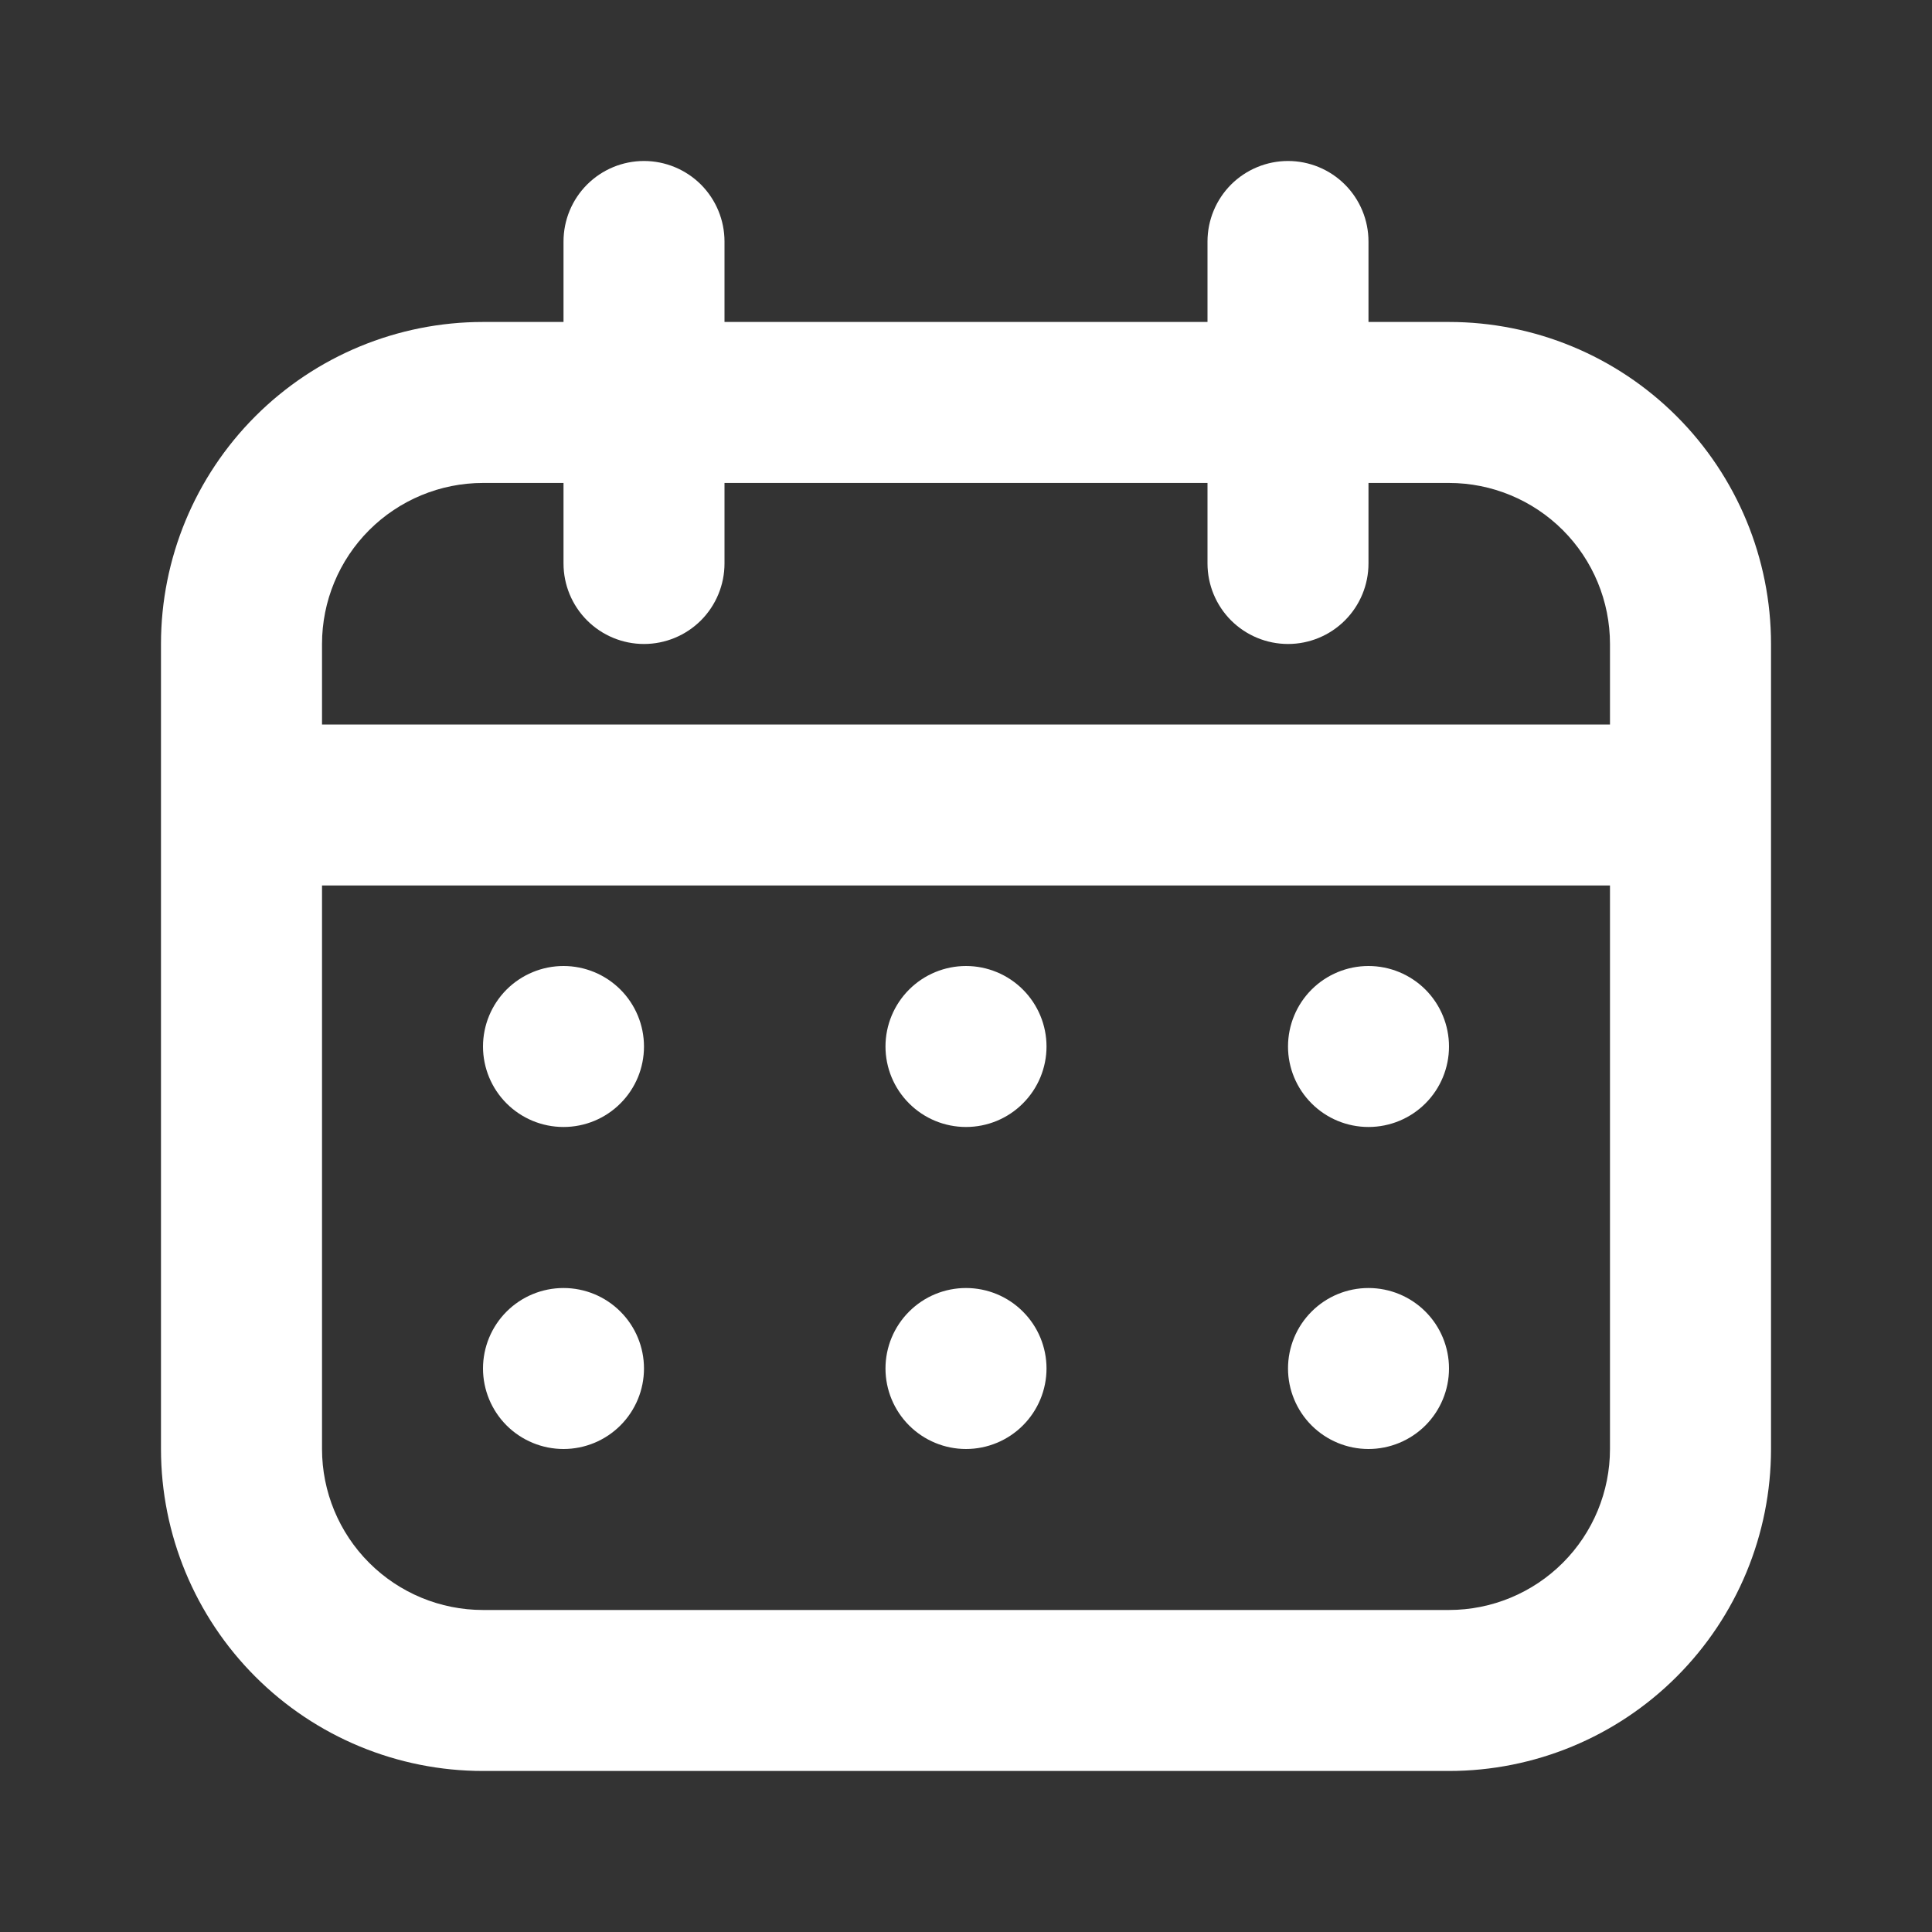
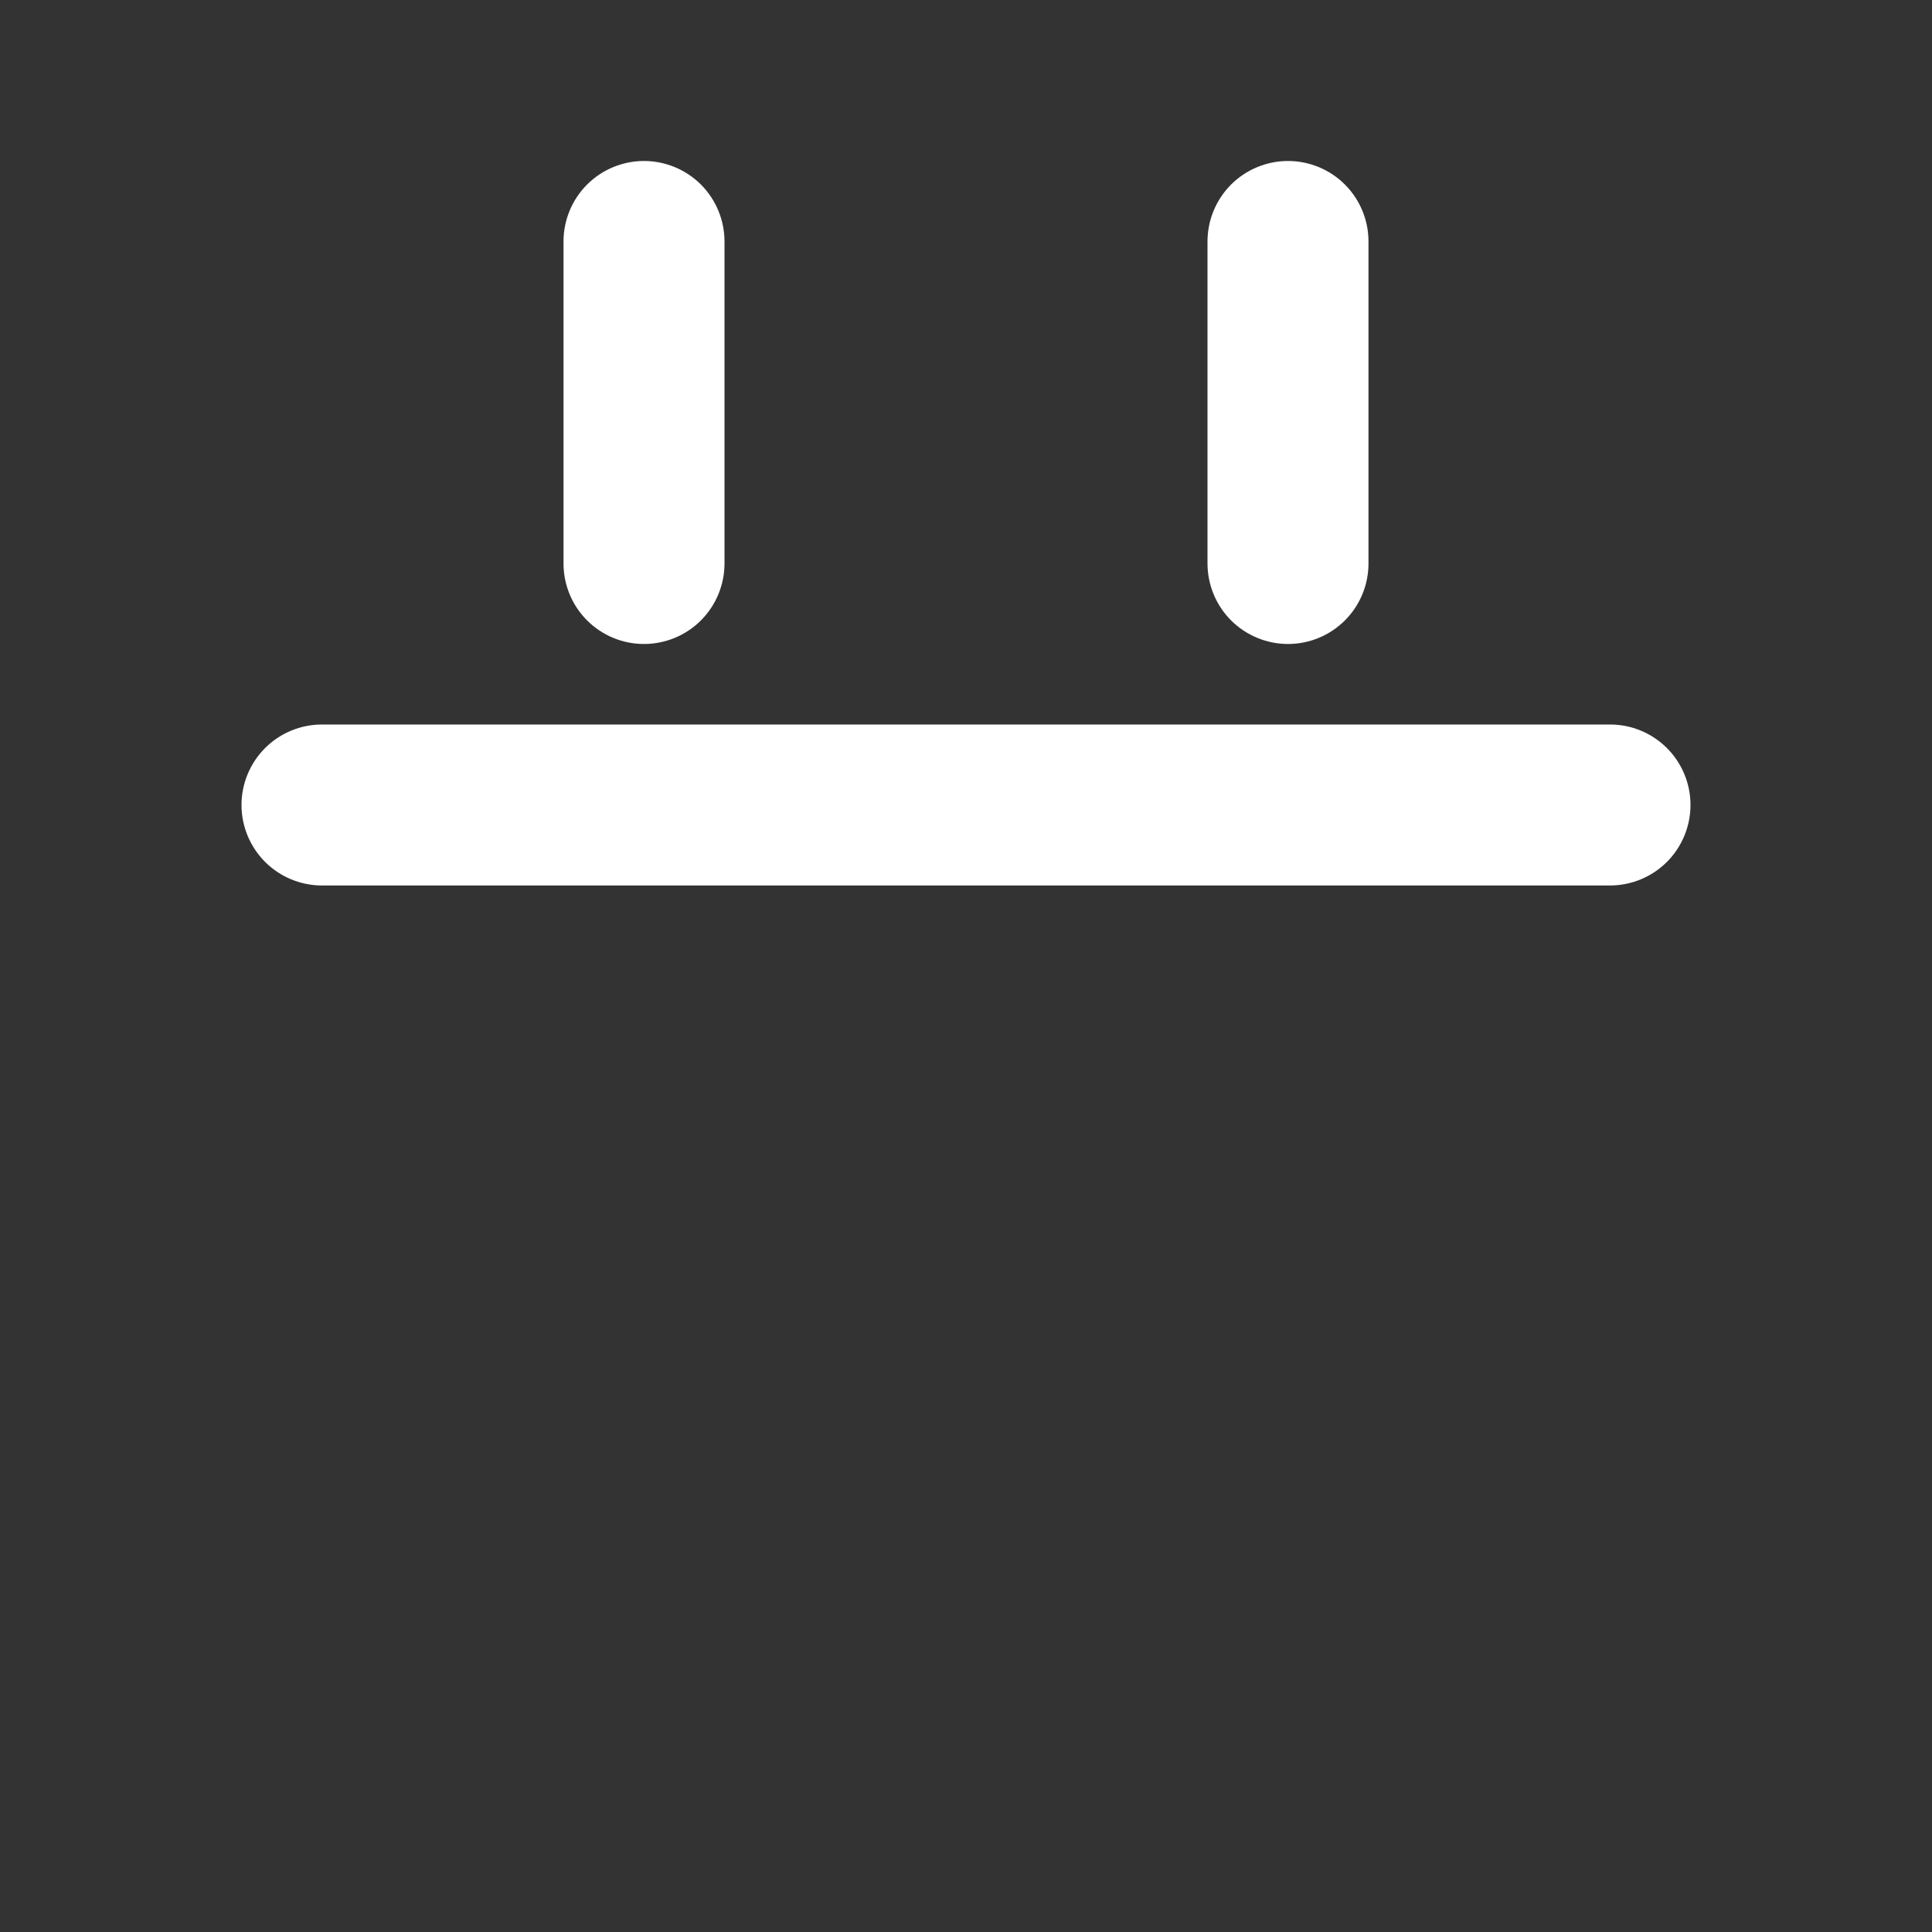
<svg xmlns="http://www.w3.org/2000/svg" width="40" height="40" viewBox="0 0 40 40" fill="none">
  <rect x="0" y="0" width="40" height="40" fill="#333333" stroke="none" />
-   <path fill-rule="evenodd" clip-rule="evenodd" d="M10 6.666H30C31.768 6.666 33.464 7.368 34.714 8.619C35.964 9.869 36.667 11.565 36.667 13.333V29.999C36.667 31.767 35.964 33.463 34.714 34.713C33.464 35.964 31.768 36.666 30 36.666H10C8.232 36.666 6.536 35.964 5.286 34.713C4.036 33.463 3.333 31.767 3.333 29.999V13.333C3.333 11.565 4.036 9.869 5.286 8.619C6.536 7.368 8.232 6.666 10 6.666ZM10 9.999C9.116 9.999 8.268 10.351 7.643 10.976C7.018 11.601 6.667 12.449 6.667 13.333V29.999C6.667 30.883 7.018 31.731 7.643 32.356C8.268 32.981 9.116 33.333 10 33.333H30C30.884 33.333 31.732 32.981 32.357 32.356C32.982 31.731 33.333 30.883 33.333 29.999V13.333C33.333 12.449 32.982 11.601 32.357 10.976C31.732 10.351 30.884 9.999 30 9.999H10Z" fill="white" />
  <path fill-rule="evenodd" clip-rule="evenodd" d="M5 16.666C5 16.224 5.176 15.8 5.488 15.488C5.801 15.175 6.225 15 6.667 15H33.333C33.775 15 34.199 15.175 34.512 15.488C34.824 15.8 35 16.224 35 16.666C35 17.108 34.824 17.532 34.512 17.845C34.199 18.157 33.775 18.333 33.333 18.333H6.667C6.225 18.333 5.801 18.157 5.488 17.845C5.176 17.532 5 17.108 5 16.666ZM13.333 3.333C13.775 3.333 14.199 3.509 14.512 3.821C14.824 4.134 15 4.558 15 5V11.666C15 12.108 14.824 12.532 14.512 12.845C14.199 13.157 13.775 13.333 13.333 13.333C12.891 13.333 12.467 13.157 12.155 12.845C11.842 12.532 11.667 12.108 11.667 11.666V5C11.667 4.558 11.842 4.134 12.155 3.821C12.467 3.509 12.891 3.333 13.333 3.333ZM26.667 3.333C27.109 3.333 27.533 3.509 27.845 3.821C28.158 4.134 28.333 4.558 28.333 5V11.666C28.333 12.108 28.158 12.532 27.845 12.845C27.533 13.157 27.109 13.333 26.667 13.333C26.225 13.333 25.801 13.157 25.488 12.845C25.176 12.532 25 12.108 25 11.666V5C25 4.558 25.176 4.134 25.488 3.821C25.801 3.509 26.225 3.333 26.667 3.333Z" fill="white" />
-   <path d="M13.333 21.667C13.333 22.109 13.158 22.533 12.845 22.845C12.533 23.158 12.109 23.333 11.667 23.333C11.225 23.333 10.801 23.158 10.488 22.845C10.176 22.533 10 22.109 10 21.667C10 21.225 10.176 20.801 10.488 20.488C10.801 20.176 11.225 20 11.667 20C12.109 20 12.533 20.176 12.845 20.488C13.158 20.801 13.333 21.225 13.333 21.667ZM13.333 28.333C13.333 28.775 13.158 29.199 12.845 29.512C12.533 29.824 12.109 30 11.667 30C11.225 30 10.801 29.824 10.488 29.512C10.176 29.199 10 28.775 10 28.333C10 27.891 10.176 27.467 10.488 27.155C10.801 26.842 11.225 26.667 11.667 26.667C12.109 26.667 12.533 26.842 12.845 27.155C13.158 27.467 13.333 27.891 13.333 28.333ZM21.667 21.667C21.667 22.109 21.491 22.533 21.178 22.845C20.866 23.158 20.442 23.333 20 23.333C19.558 23.333 19.134 23.158 18.822 22.845C18.509 22.533 18.333 22.109 18.333 21.667C18.333 21.225 18.509 20.801 18.822 20.488C19.134 20.176 19.558 20 20 20C20.442 20 20.866 20.176 21.178 20.488C21.491 20.801 21.667 21.225 21.667 21.667ZM21.667 28.333C21.667 28.775 21.491 29.199 21.178 29.512C20.866 29.824 20.442 30 20 30C19.558 30 19.134 29.824 18.822 29.512C18.509 29.199 18.333 28.775 18.333 28.333C18.333 27.891 18.509 27.467 18.822 27.155C19.134 26.842 19.558 26.667 20 26.667C20.442 26.667 20.866 26.842 21.178 27.155C21.491 27.467 21.667 27.891 21.667 28.333ZM30 21.667C30 22.109 29.824 22.533 29.512 22.845C29.199 23.158 28.775 23.333 28.333 23.333C27.891 23.333 27.467 23.158 27.155 22.845C26.842 22.533 26.667 22.109 26.667 21.667C26.667 21.225 26.842 20.801 27.155 20.488C27.467 20.176 27.891 20 28.333 20C28.775 20 29.199 20.176 29.512 20.488C29.824 20.801 30 21.225 30 21.667ZM30 28.333C30 28.775 29.824 29.199 29.512 29.512C29.199 29.824 28.775 30 28.333 30C27.891 30 27.467 29.824 27.155 29.512C26.842 29.199 26.667 28.775 26.667 28.333C26.667 27.891 26.842 27.467 27.155 27.155C27.467 26.842 27.891 26.667 28.333 26.667C28.775 26.667 29.199 26.842 29.512 27.155C29.824 27.467 30 27.891 30 28.333Z" fill="white" />
</svg>